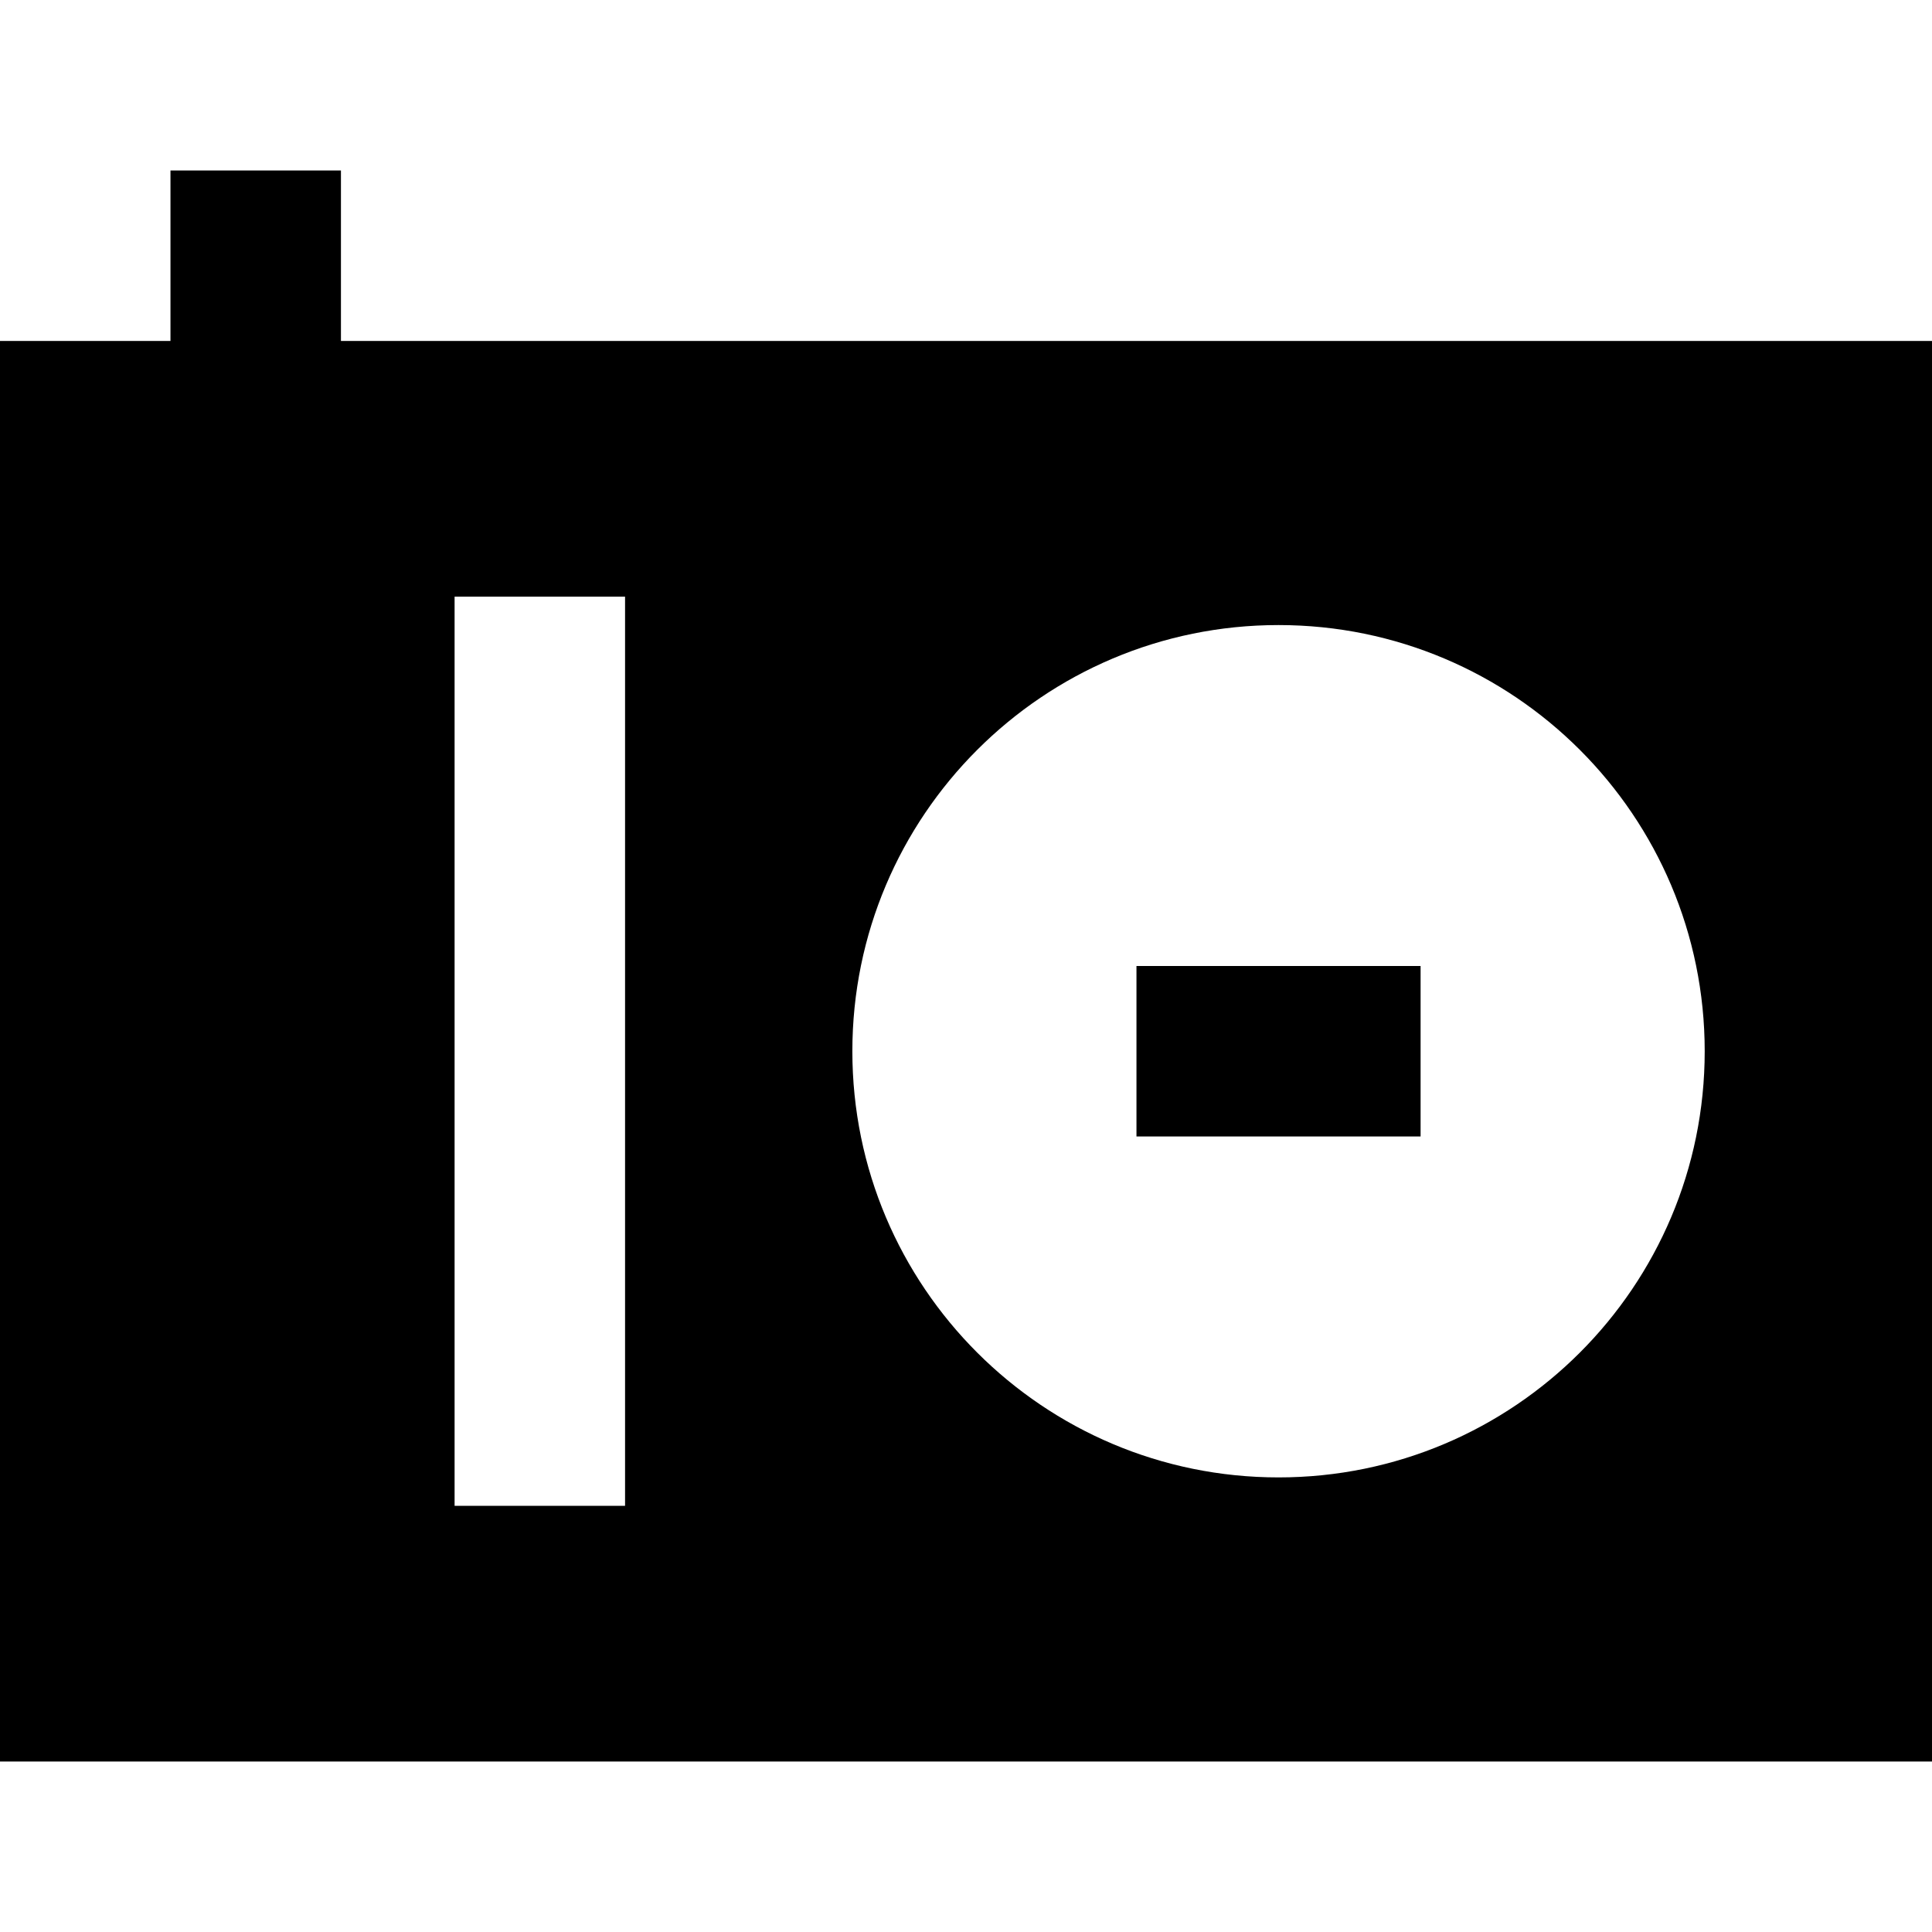
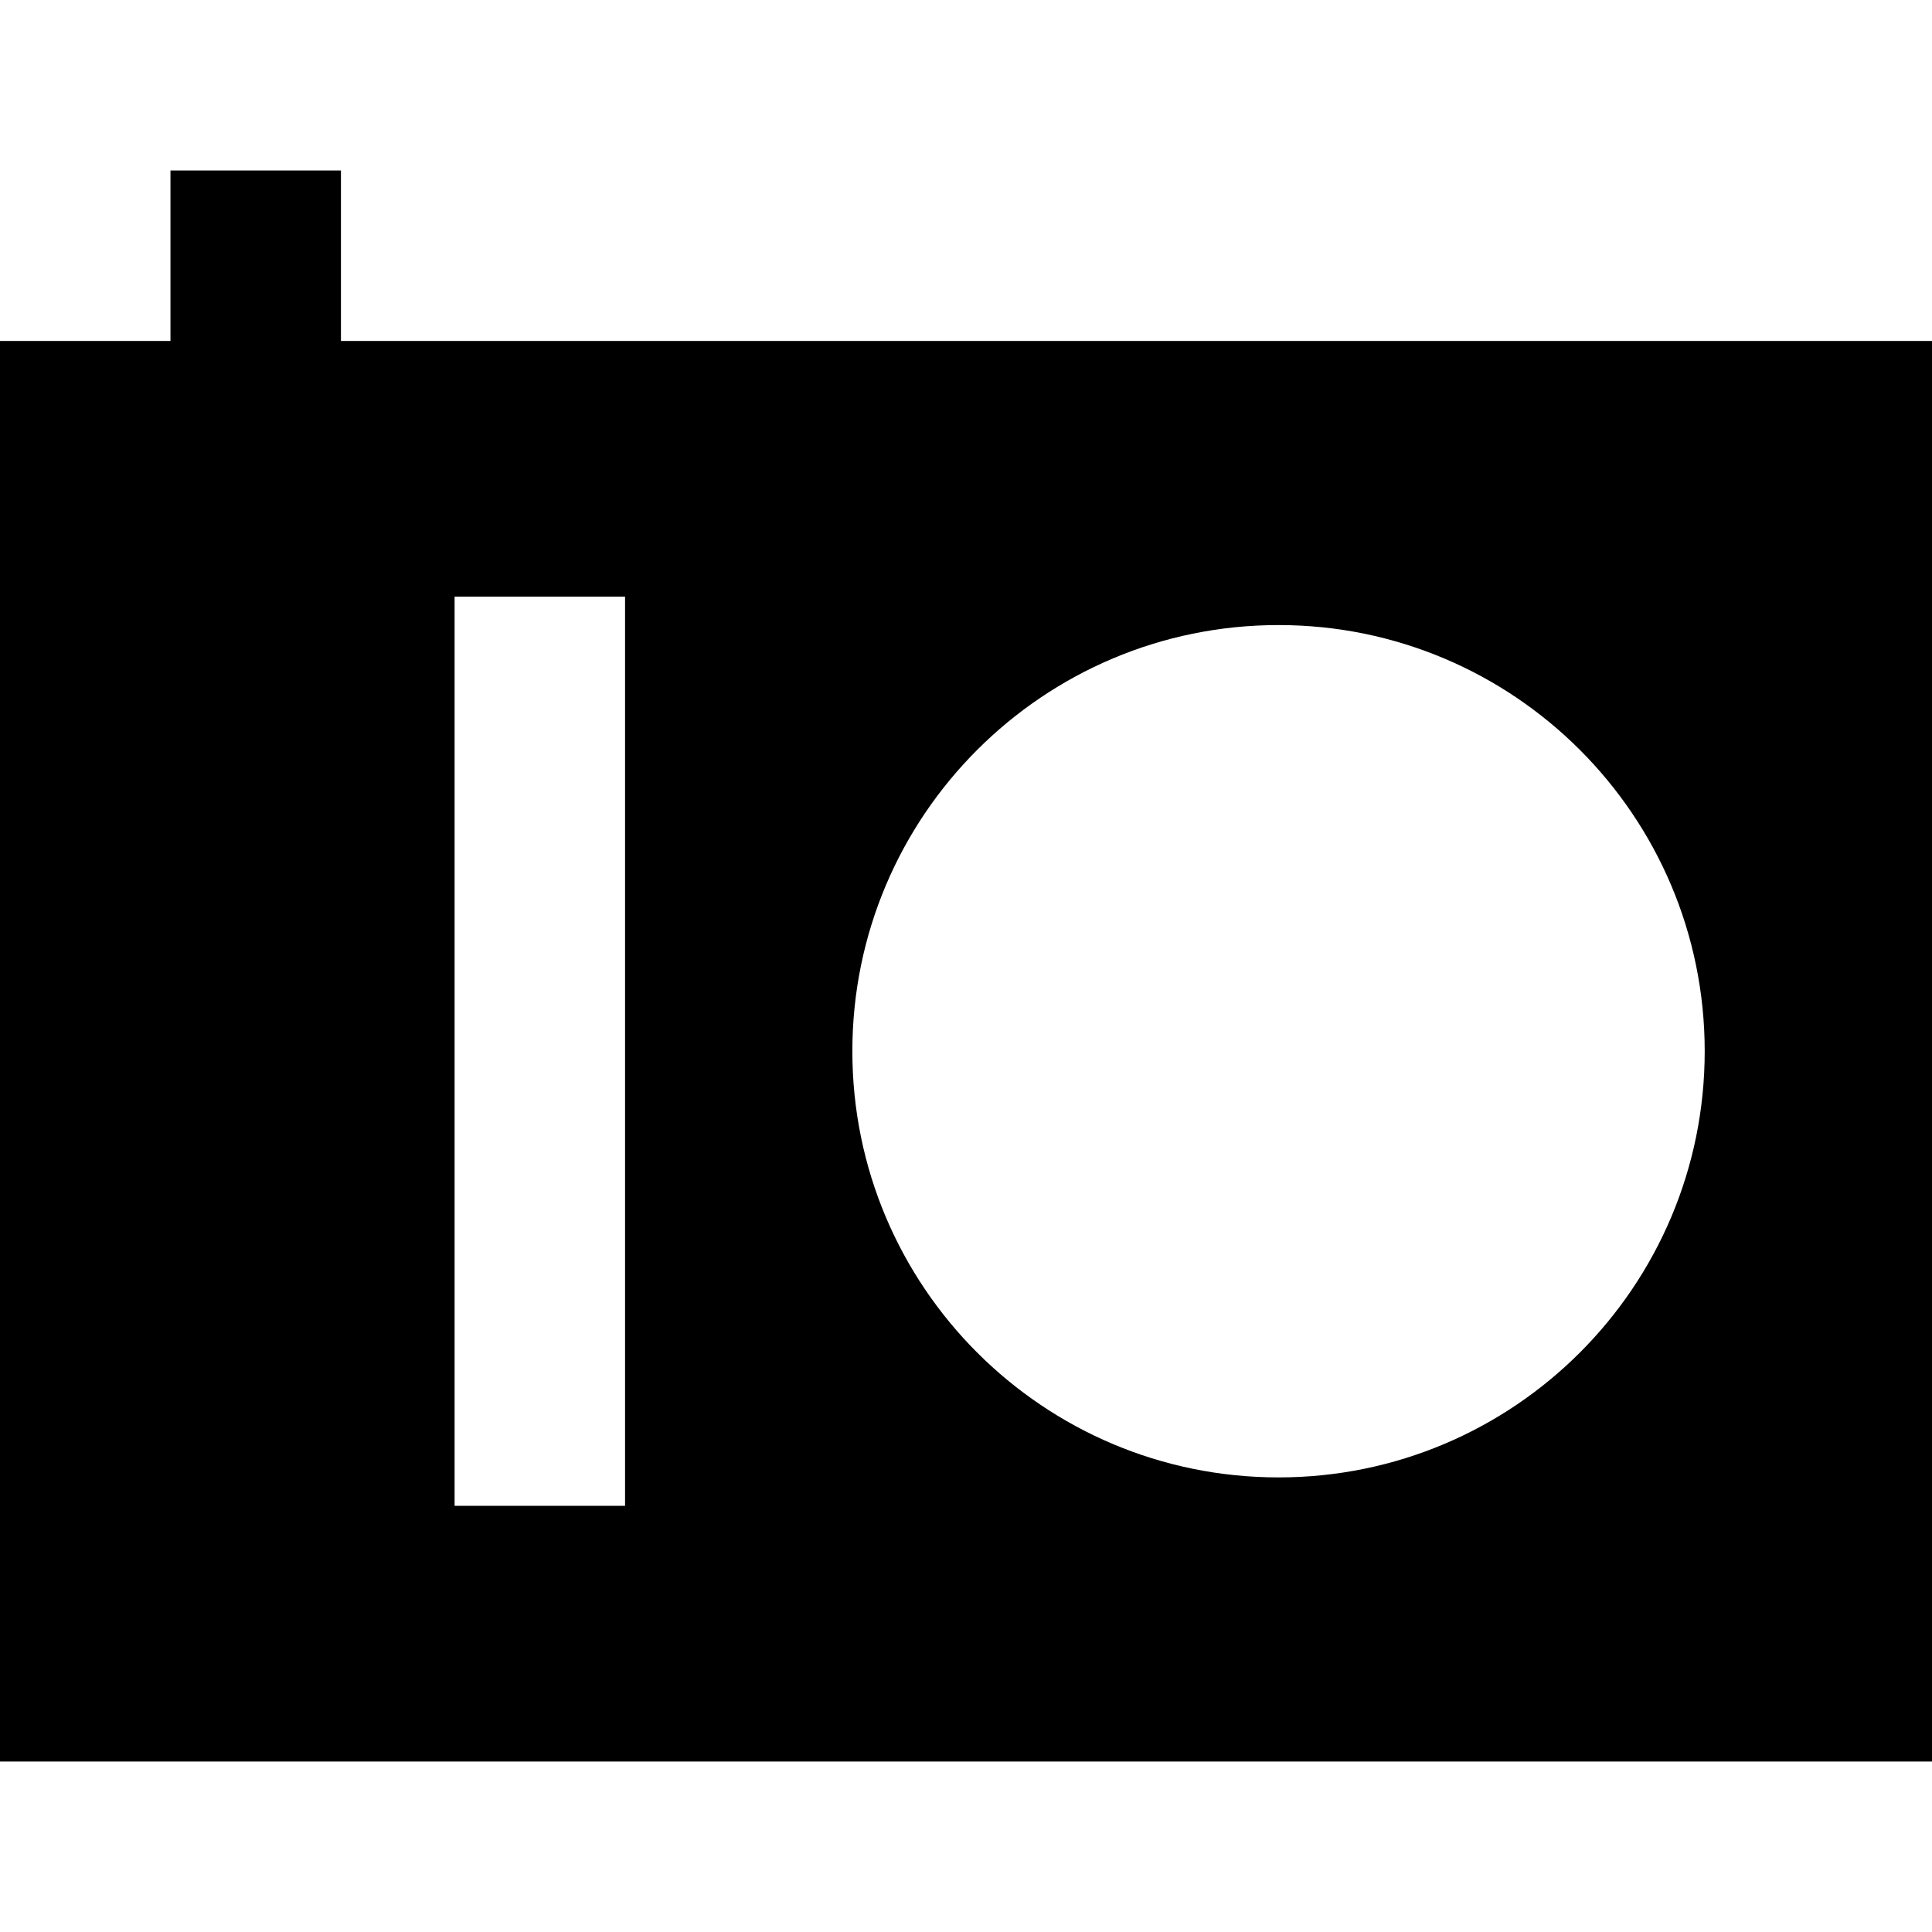
<svg xmlns="http://www.w3.org/2000/svg" version="1.1" id="Layer_1" x="0px" y="0px" viewBox="0 0 512 512" style="enable-background:new 0 0 512 512;" xml:space="preserve">
  <g>
    <g>
      <g>
        <path d="M90.353,90.353V45.176H45.176v45.177H0v376.471h512V90.353H90.353z M165.647,399.059h-45.176V158.118h45.176V399.059z      M338.824,391.529c-62.375,0-112.941-50.566-112.941-112.941s50.566-112.941,112.941-112.941s112.941,50.566,112.941,112.941     S401.199,391.529,338.824,391.529z" />
-         <rect x="301.176" y="256" width="75.294" height="45.176" />
      </g>
    </g>
  </g>
  <g>
</g>
  <g>
</g>
  <g>
</g>
  <g>
</g>
  <g>
</g>
  <g>
</g>
  <g>
</g>
  <g>
</g>
  <g>
</g>
  <g>
</g>
  <g>
</g>
  <g>
</g>
  <g>
</g>
  <g>
</g>
  <g>
</g>
</svg>